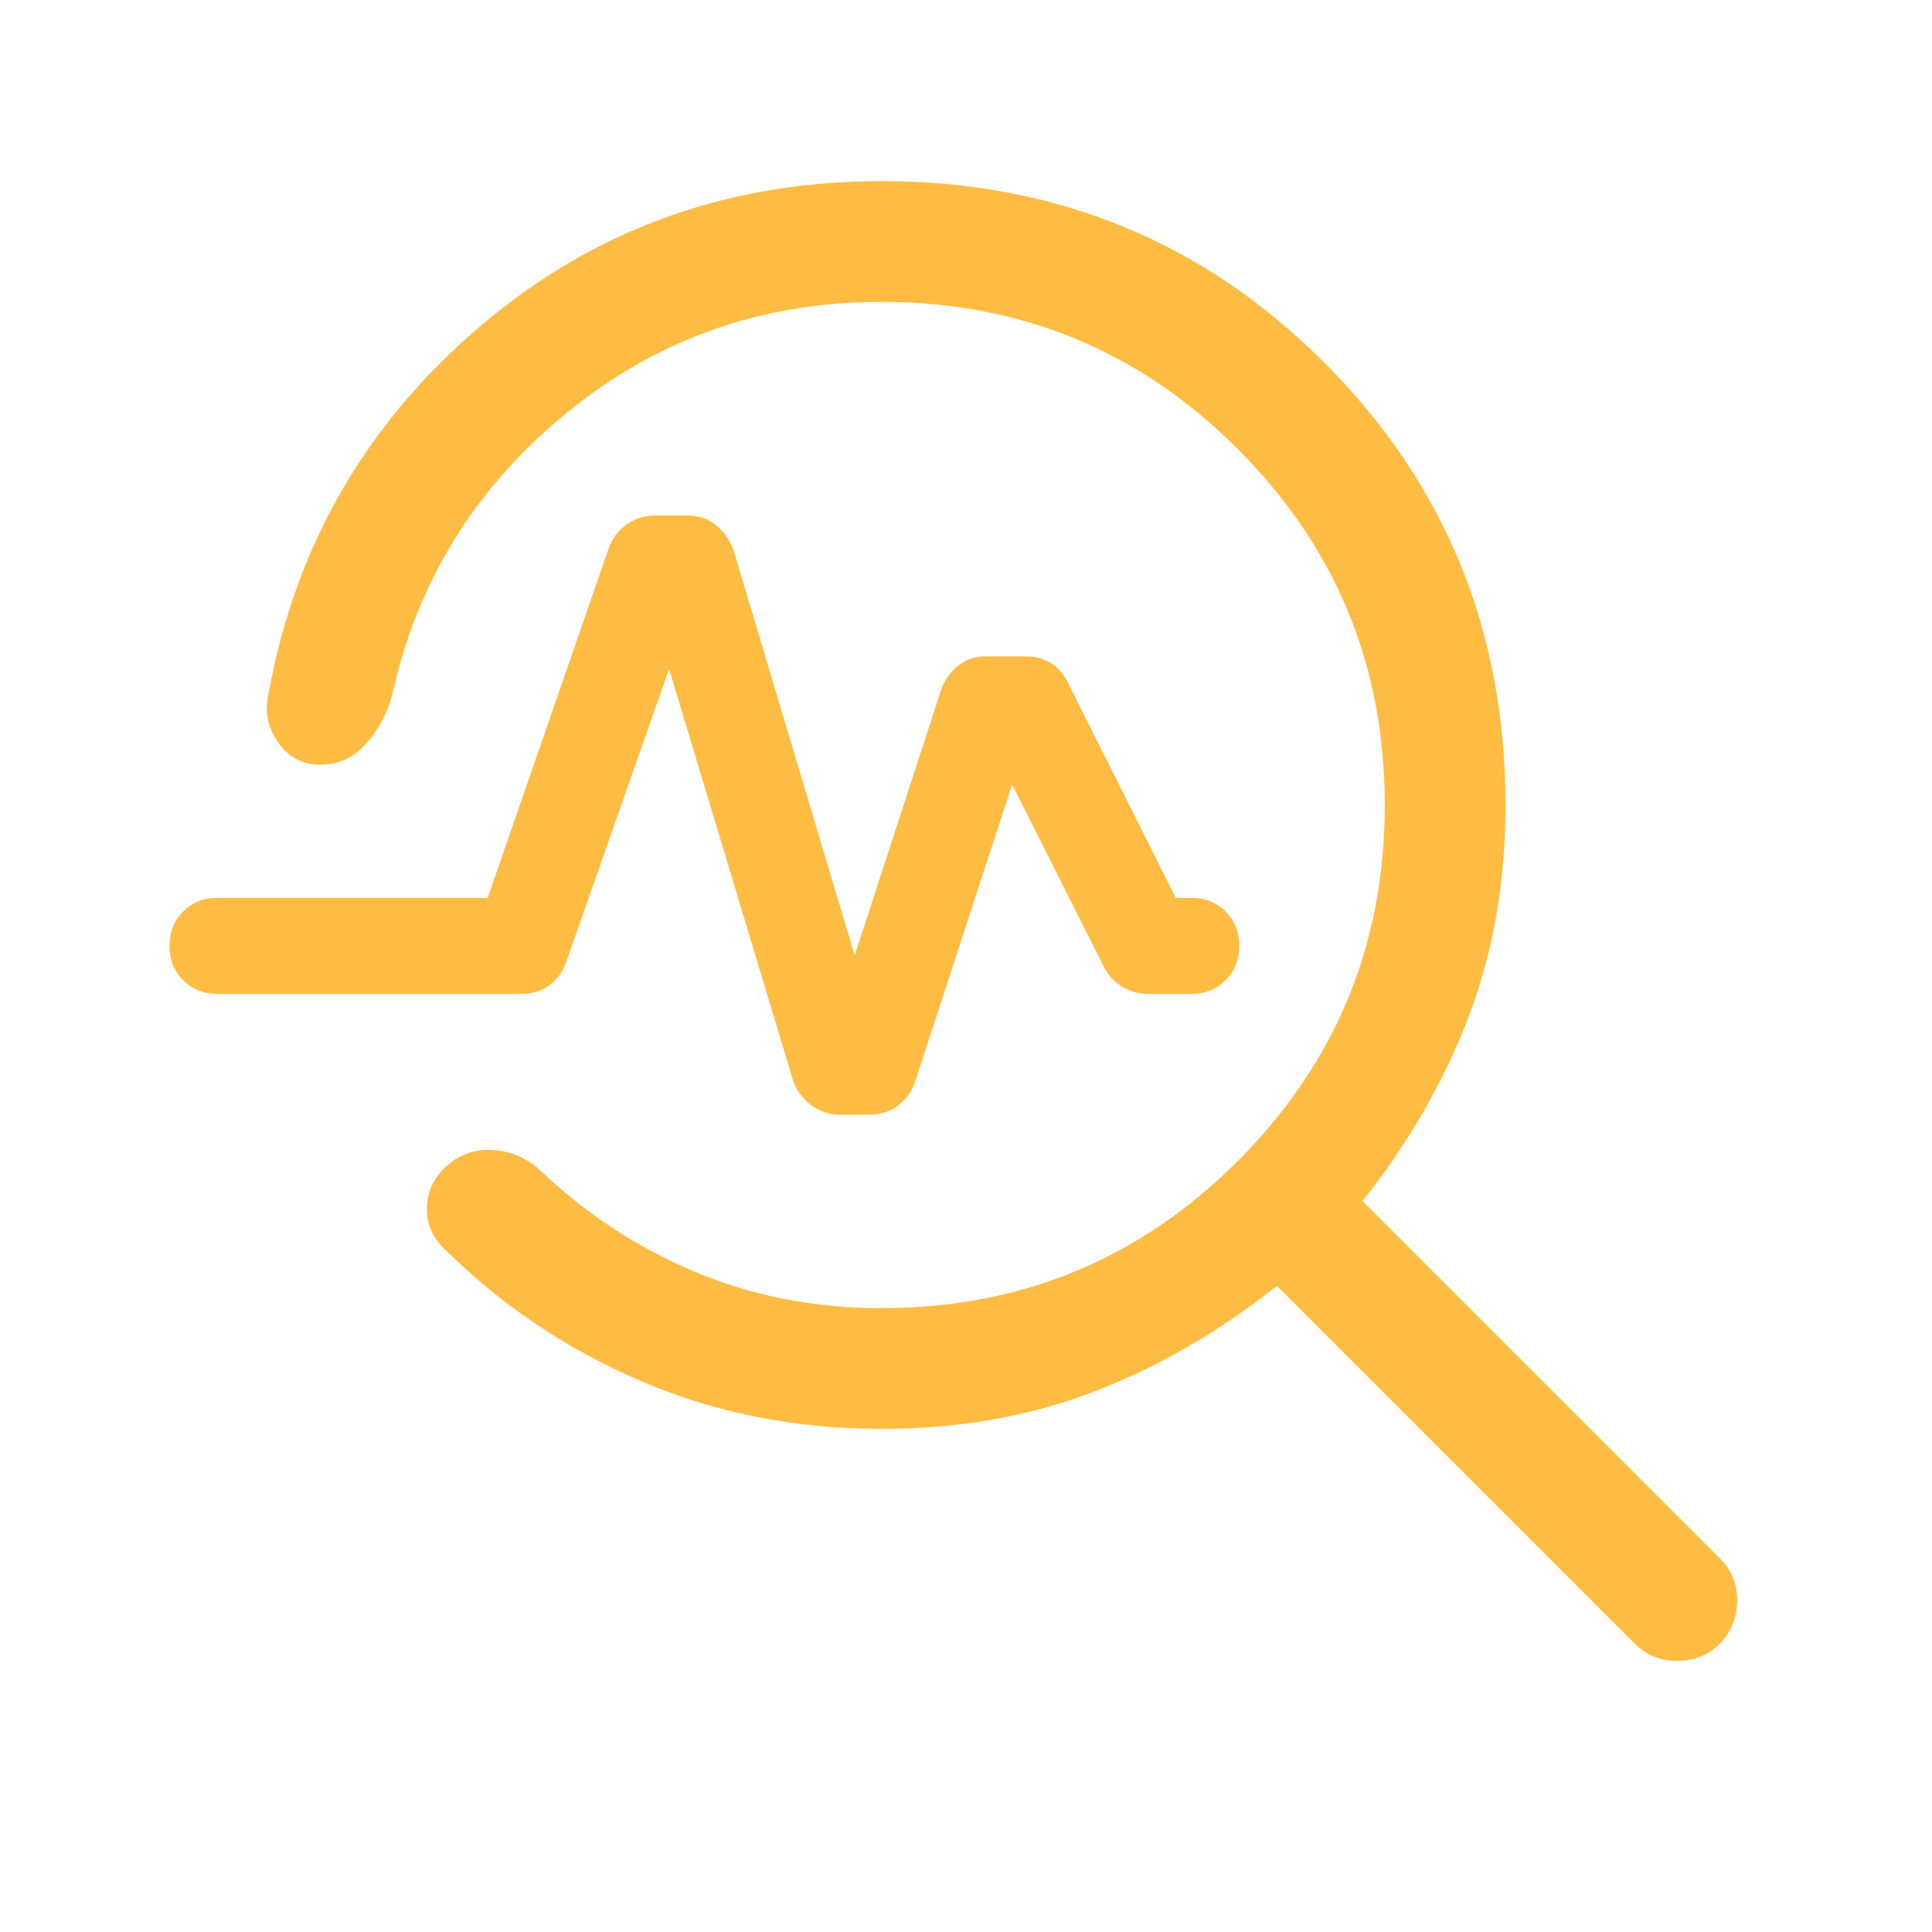
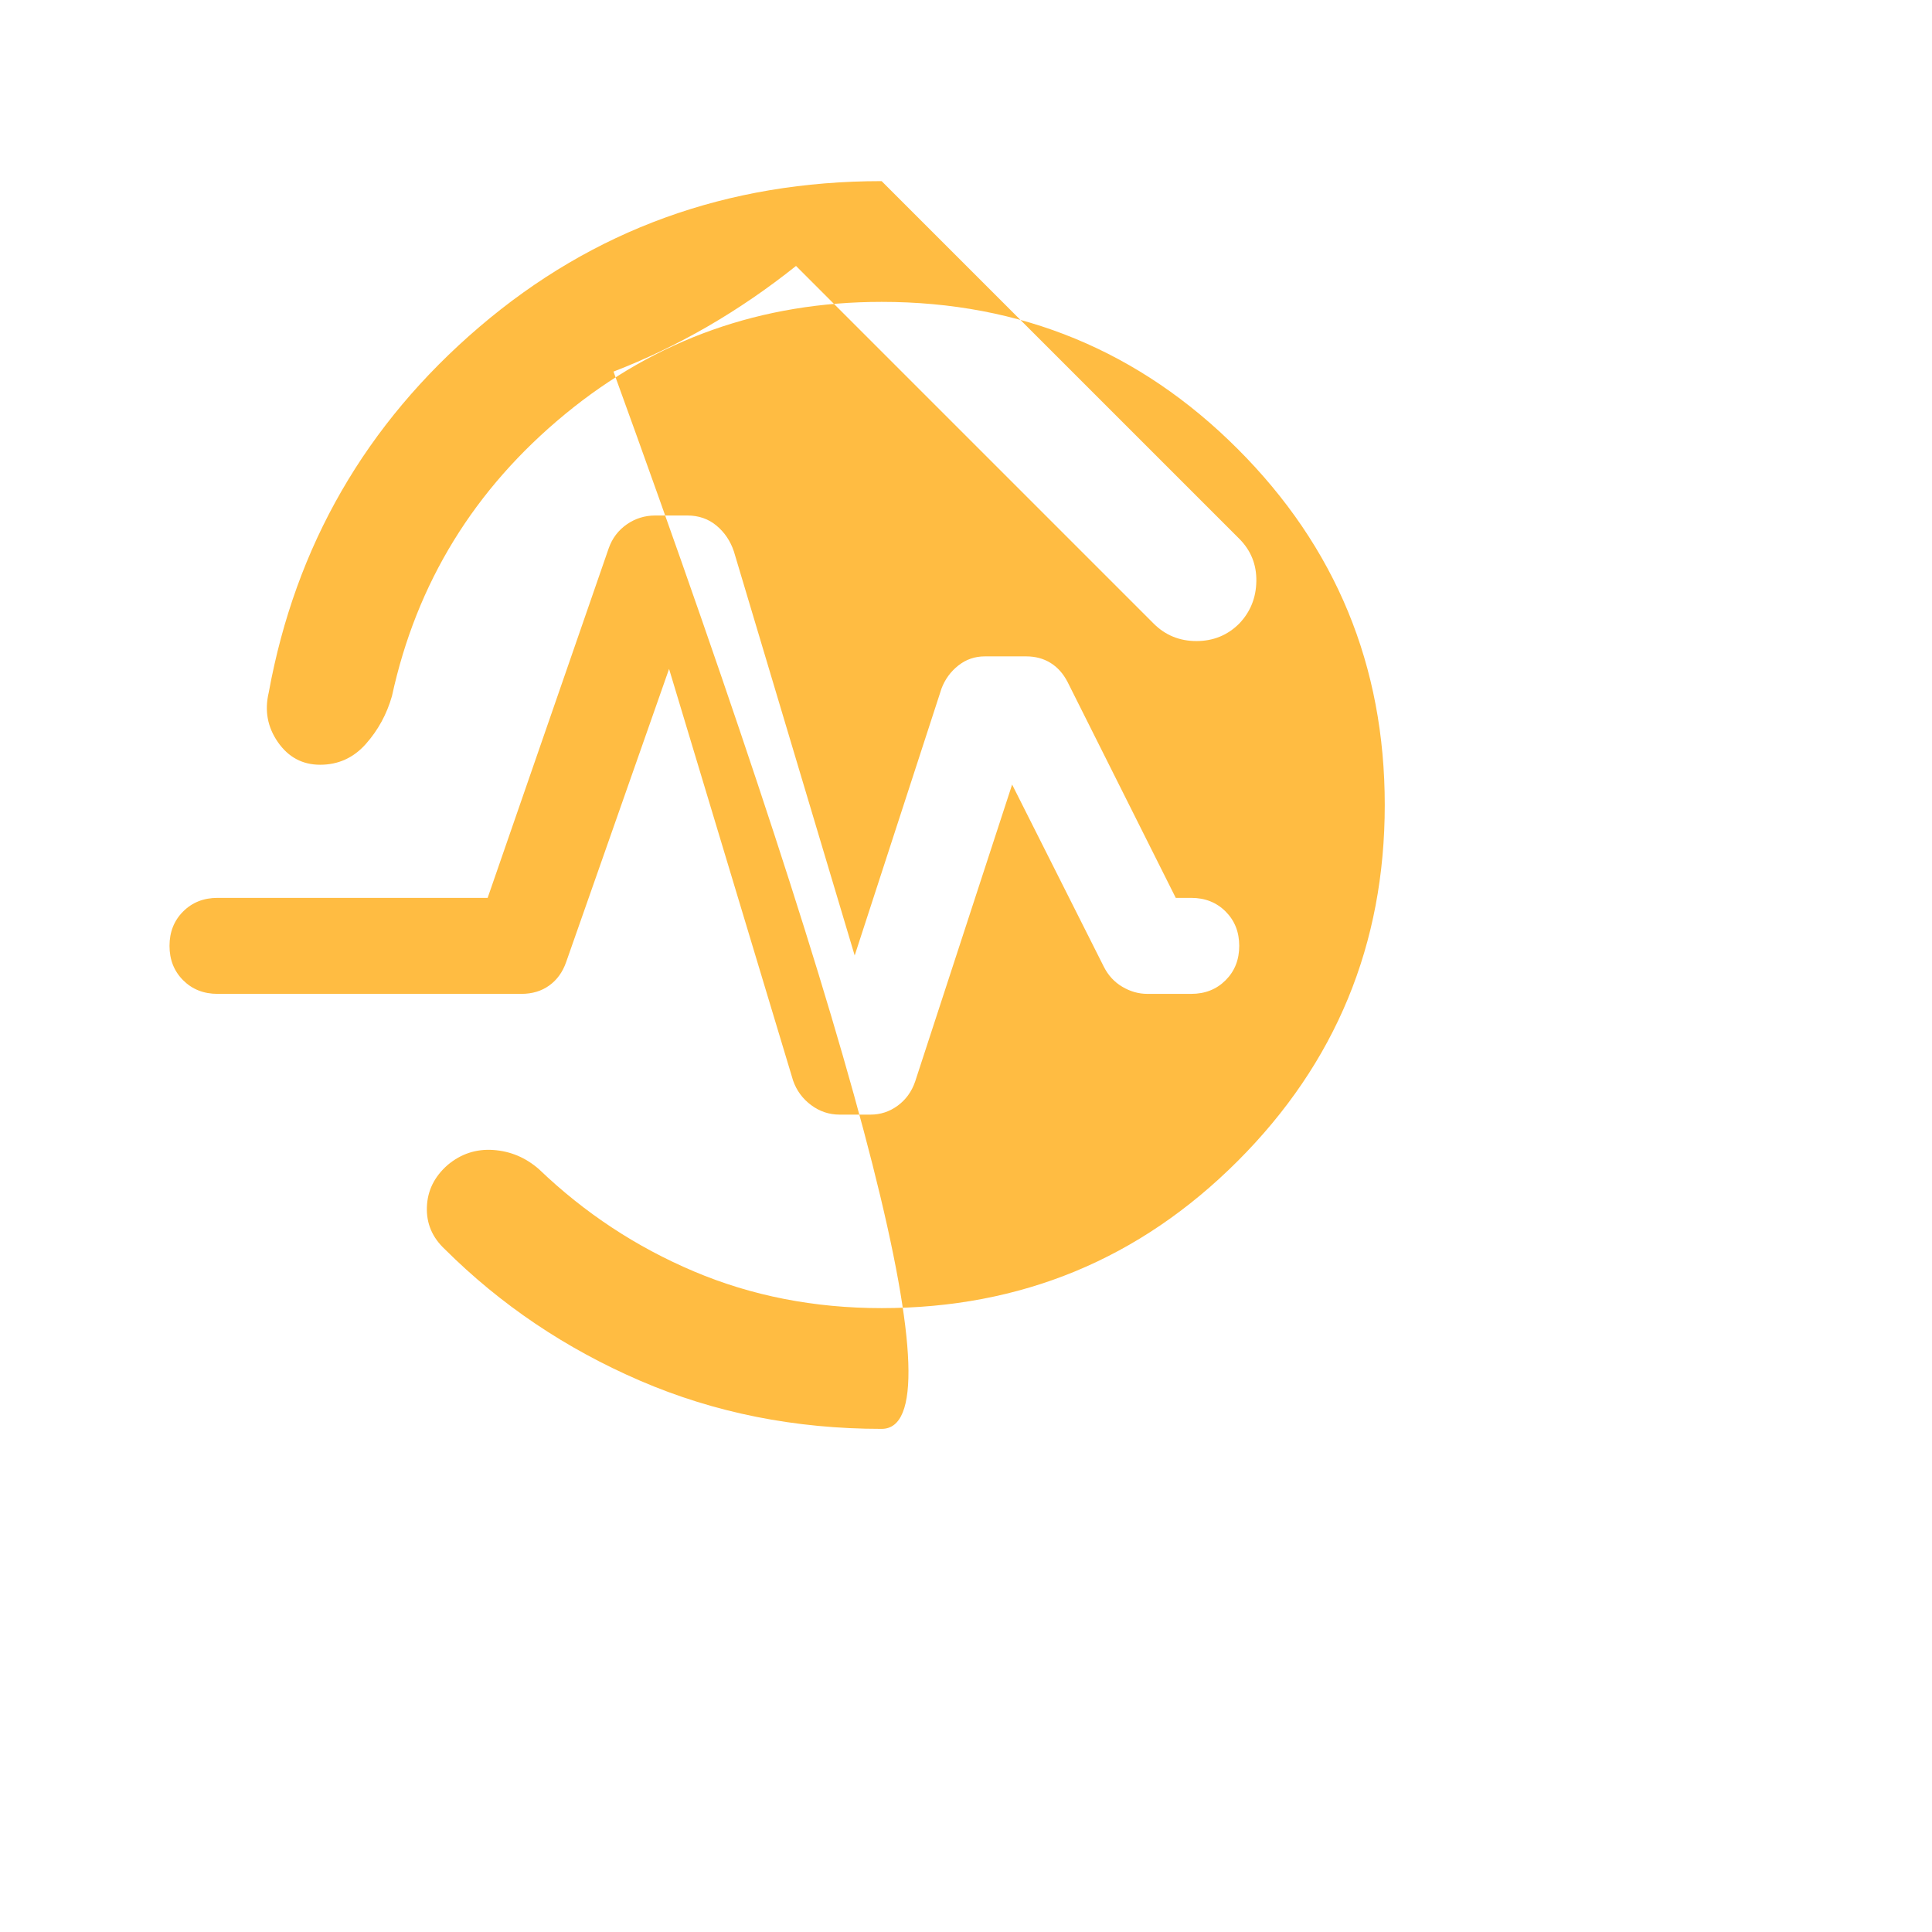
<svg xmlns="http://www.w3.org/2000/svg" height="24px" viewBox="0 -960 960 960" width="24px" fill="#FFBC42">
-   <path d="M438.08-250q-64.54 0-120-23.92-55.47-23.93-97.08-65.39-9.31-8.69-8.88-20.92.42-12.23 10.34-20.92 9.92-8.31 22.69-7.43 12.77.89 22.69 9.58 33.93 32.54 77.01 50.77Q387.92-310 438.08-310q103.84 0 176.92-73.08 73.08-73.07 73.08-176.92T615-736.92Q541.92-810 438.08-810q-89.54 0-157.27 55.77t-86.04 140.08q-3.85 13.54-13 23.84Q172.61-580 159.08-580q-13.16 0-20.96-11.19-7.81-11.19-4.58-24.73 19.92-109.23 104.69-181.66Q323-870 438.08-870q129.77 0 219.88 90.12 90.12 90.11 90.12 219.88 0 57.54-18.58 105.88-18.58 48.35-52.5 90.89l177.69 177.69q8.69 8.7 8.5 21.08-.19 12.38-8.5 21.08-8.69 8.69-21.27 8.69-12.57 0-21.26-8.69l-177.7-177.7q-42.54 33.93-90.69 52.5Q495.62-250 438.08-250Zm-13.39-235.23 43.16-132.69q2.61-6.85 8.34-11.39 5.73-4.54 13.19-4.54h20.54q6.85 0 12.08 3.24 5.23 3.23 8.46 9.46l53.77 107.3h7.69q10.31 0 17.08 6.77 6.77 6.77 6.77 17.08 0 10.31-6.77 17.08-6.77 6.77-17.08 6.77h-21.84q-6.46 0-12.43-3.54-5.96-3.54-9.19-10l-45.54-90.47-48.23 147.7q-2.61 7.46-8.65 11.88-6.04 4.43-13.5 4.43h-15.31q-7.85 0-14.19-4.74-6.35-4.73-8.96-12.19l-61.62-204.54-51.15 145.7q-2.62 7.46-8.39 11.61-5.77 4.16-13.84 4.16h-151q-10.31 0-17.08-6.77-6.77-6.77-6.77-17.08 0-10.31 6.77-17.08 6.77-6.77 17.08-6.77h134.23l60.15-173.69q2.62-7.46 8.96-11.88 6.35-4.43 14.2-4.43h15.92q8.46 0 14.5 5.04 6.04 5.04 8.65 12.89l60 200.69Z" />
+   <path d="M438.08-250q-64.54 0-120-23.92-55.47-23.93-97.08-65.39-9.31-8.69-8.88-20.92.42-12.23 10.34-20.92 9.92-8.31 22.69-7.43 12.77.89 22.69 9.58 33.93 32.54 77.01 50.77Q387.92-310 438.08-310q103.84 0 176.92-73.08 73.08-73.07 73.08-176.92T615-736.92Q541.92-810 438.08-810q-89.54 0-157.27 55.77t-86.04 140.08q-3.85 13.54-13 23.84Q172.61-580 159.08-580q-13.16 0-20.96-11.19-7.81-11.19-4.58-24.73 19.92-109.23 104.69-181.66Q323-870 438.08-870l177.69 177.69q8.69 8.7 8.5 21.08-.19 12.38-8.5 21.08-8.69 8.69-21.27 8.69-12.57 0-21.26-8.69l-177.7-177.7q-42.54 33.93-90.69 52.5Q495.62-250 438.08-250Zm-13.39-235.23 43.16-132.69q2.61-6.85 8.34-11.39 5.73-4.54 13.19-4.54h20.54q6.85 0 12.08 3.24 5.23 3.23 8.46 9.46l53.77 107.3h7.69q10.31 0 17.08 6.77 6.77 6.77 6.77 17.08 0 10.31-6.77 17.08-6.77 6.77-17.08 6.77h-21.84q-6.46 0-12.43-3.54-5.96-3.54-9.19-10l-45.54-90.47-48.23 147.7q-2.61 7.46-8.65 11.88-6.04 4.43-13.5 4.43h-15.31q-7.85 0-14.19-4.74-6.35-4.73-8.96-12.19l-61.62-204.54-51.15 145.7q-2.62 7.46-8.39 11.61-5.77 4.16-13.84 4.16h-151q-10.31 0-17.08-6.77-6.77-6.77-6.77-17.08 0-10.31 6.77-17.08 6.77-6.77 17.08-6.77h134.23l60.15-173.69q2.62-7.46 8.96-11.88 6.35-4.43 14.2-4.43h15.92q8.46 0 14.5 5.04 6.04 5.04 8.65 12.89l60 200.69Z" />
</svg>